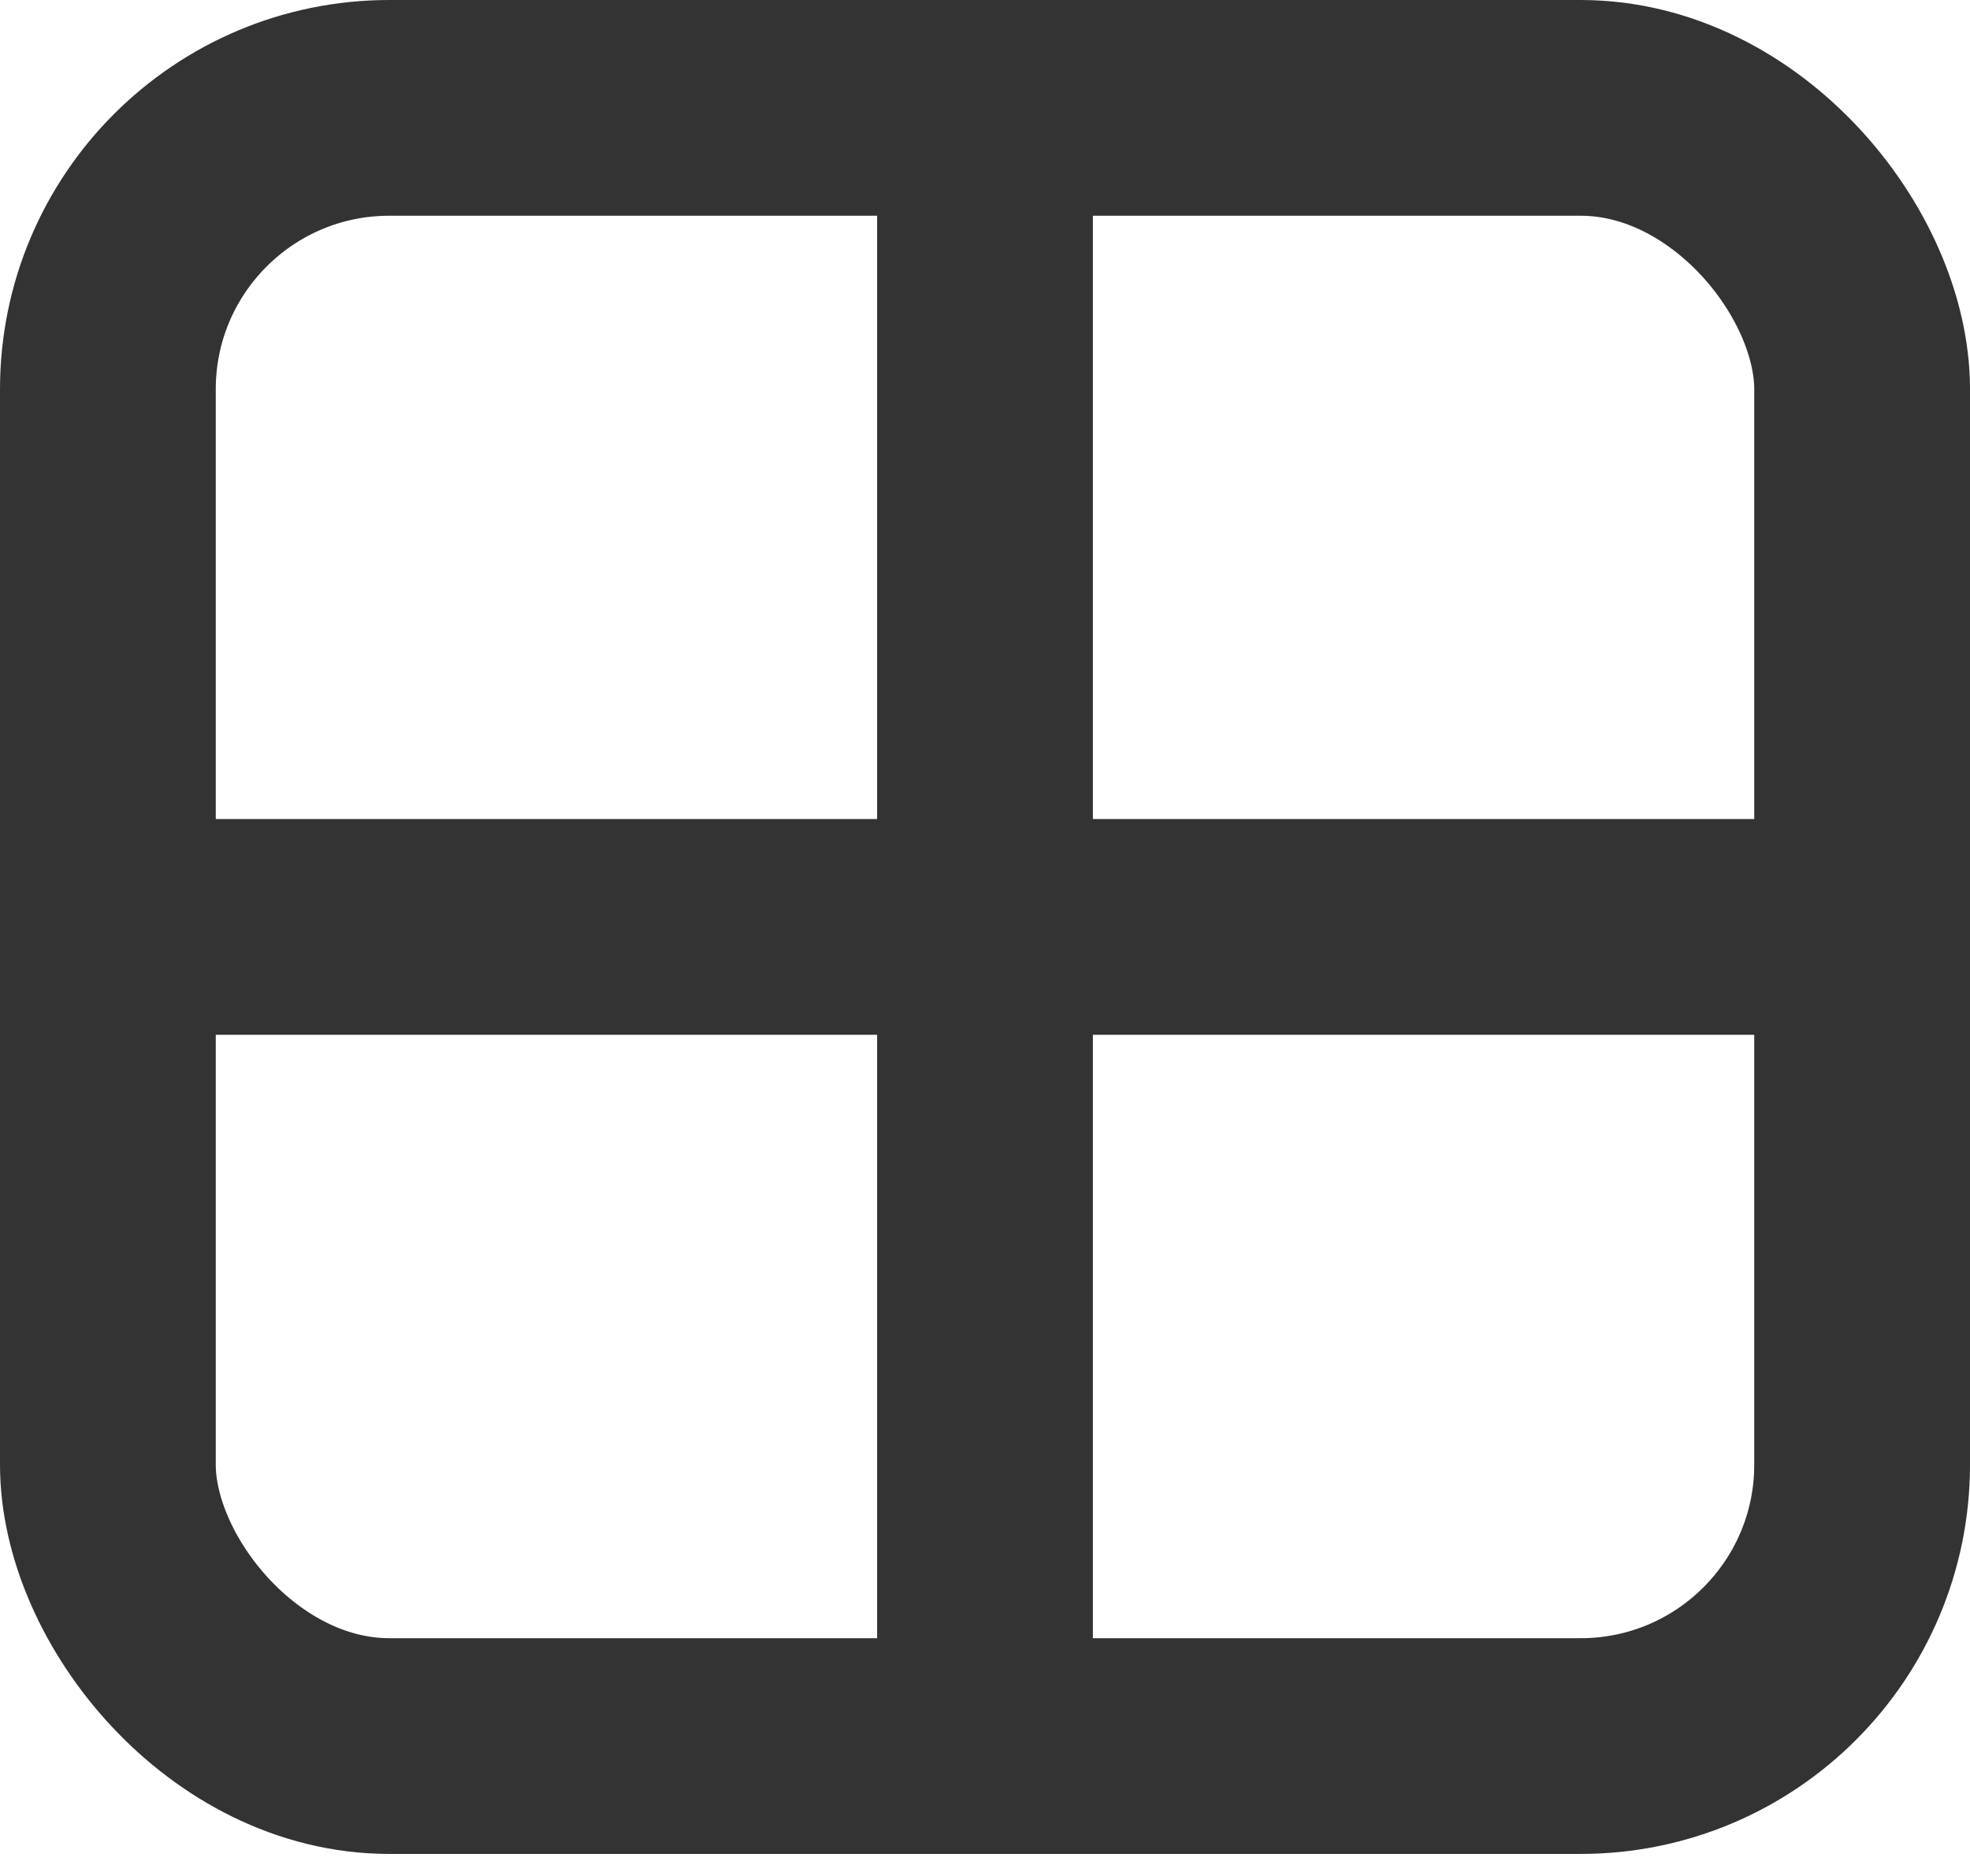
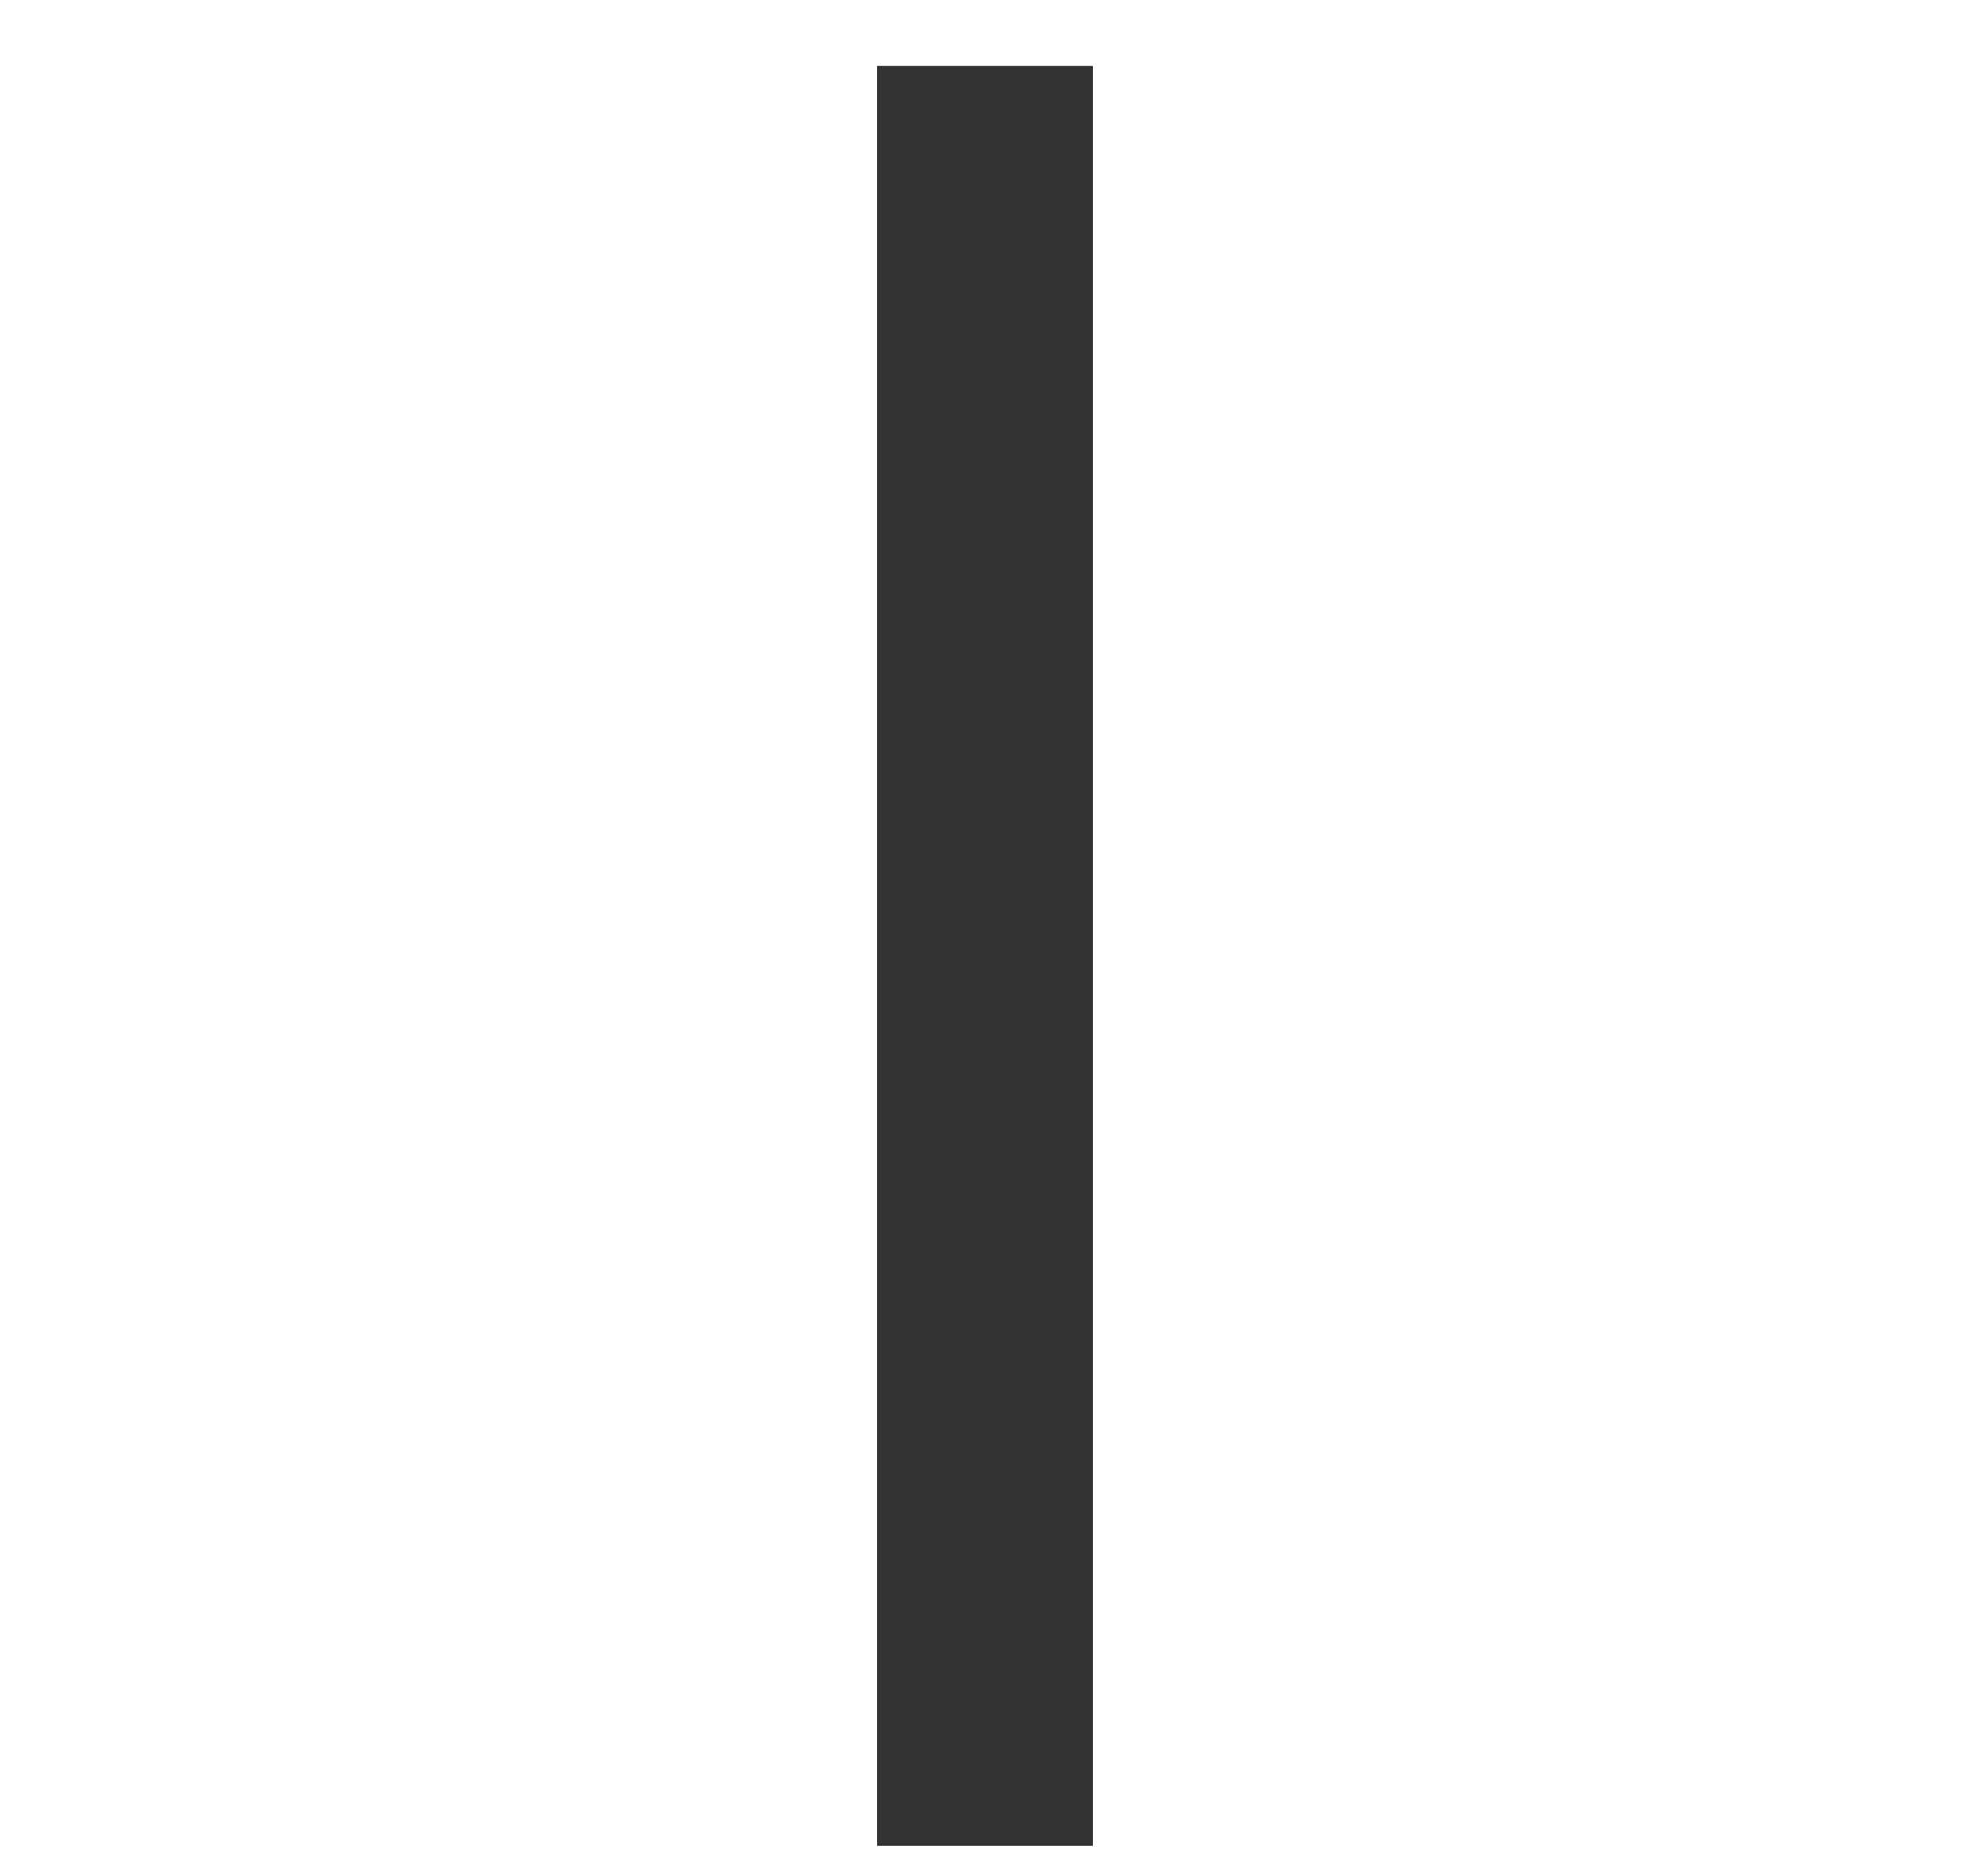
<svg xmlns="http://www.w3.org/2000/svg" width="21px" height="20px" viewBox="0 0 21 20" version="1.1">
  <title>Group</title>
  <g id="UI" stroke="none" stroke-width="1" fill="none" fill-rule="evenodd">
    <g id="D-pagina-catalogo" transform="translate(-1137, -274)" stroke="#333333" stroke-width="2.3">
      <g id="Group" transform="translate(1137, 274)">
-         <rect id="Rectangle" x="1.15" y="1.15" width="18.7" height="17.465" rx="3" />
-         <line x1="1.656" y1="9.882" x2="19.344" y2="9.882" id="Line-4" stroke-linecap="square" />
        <line x1="10.5" y1="1.853" x2="10.5" y2="18.529" id="Line-4" stroke-linecap="square" />
      </g>
    </g>
  </g>
</svg>